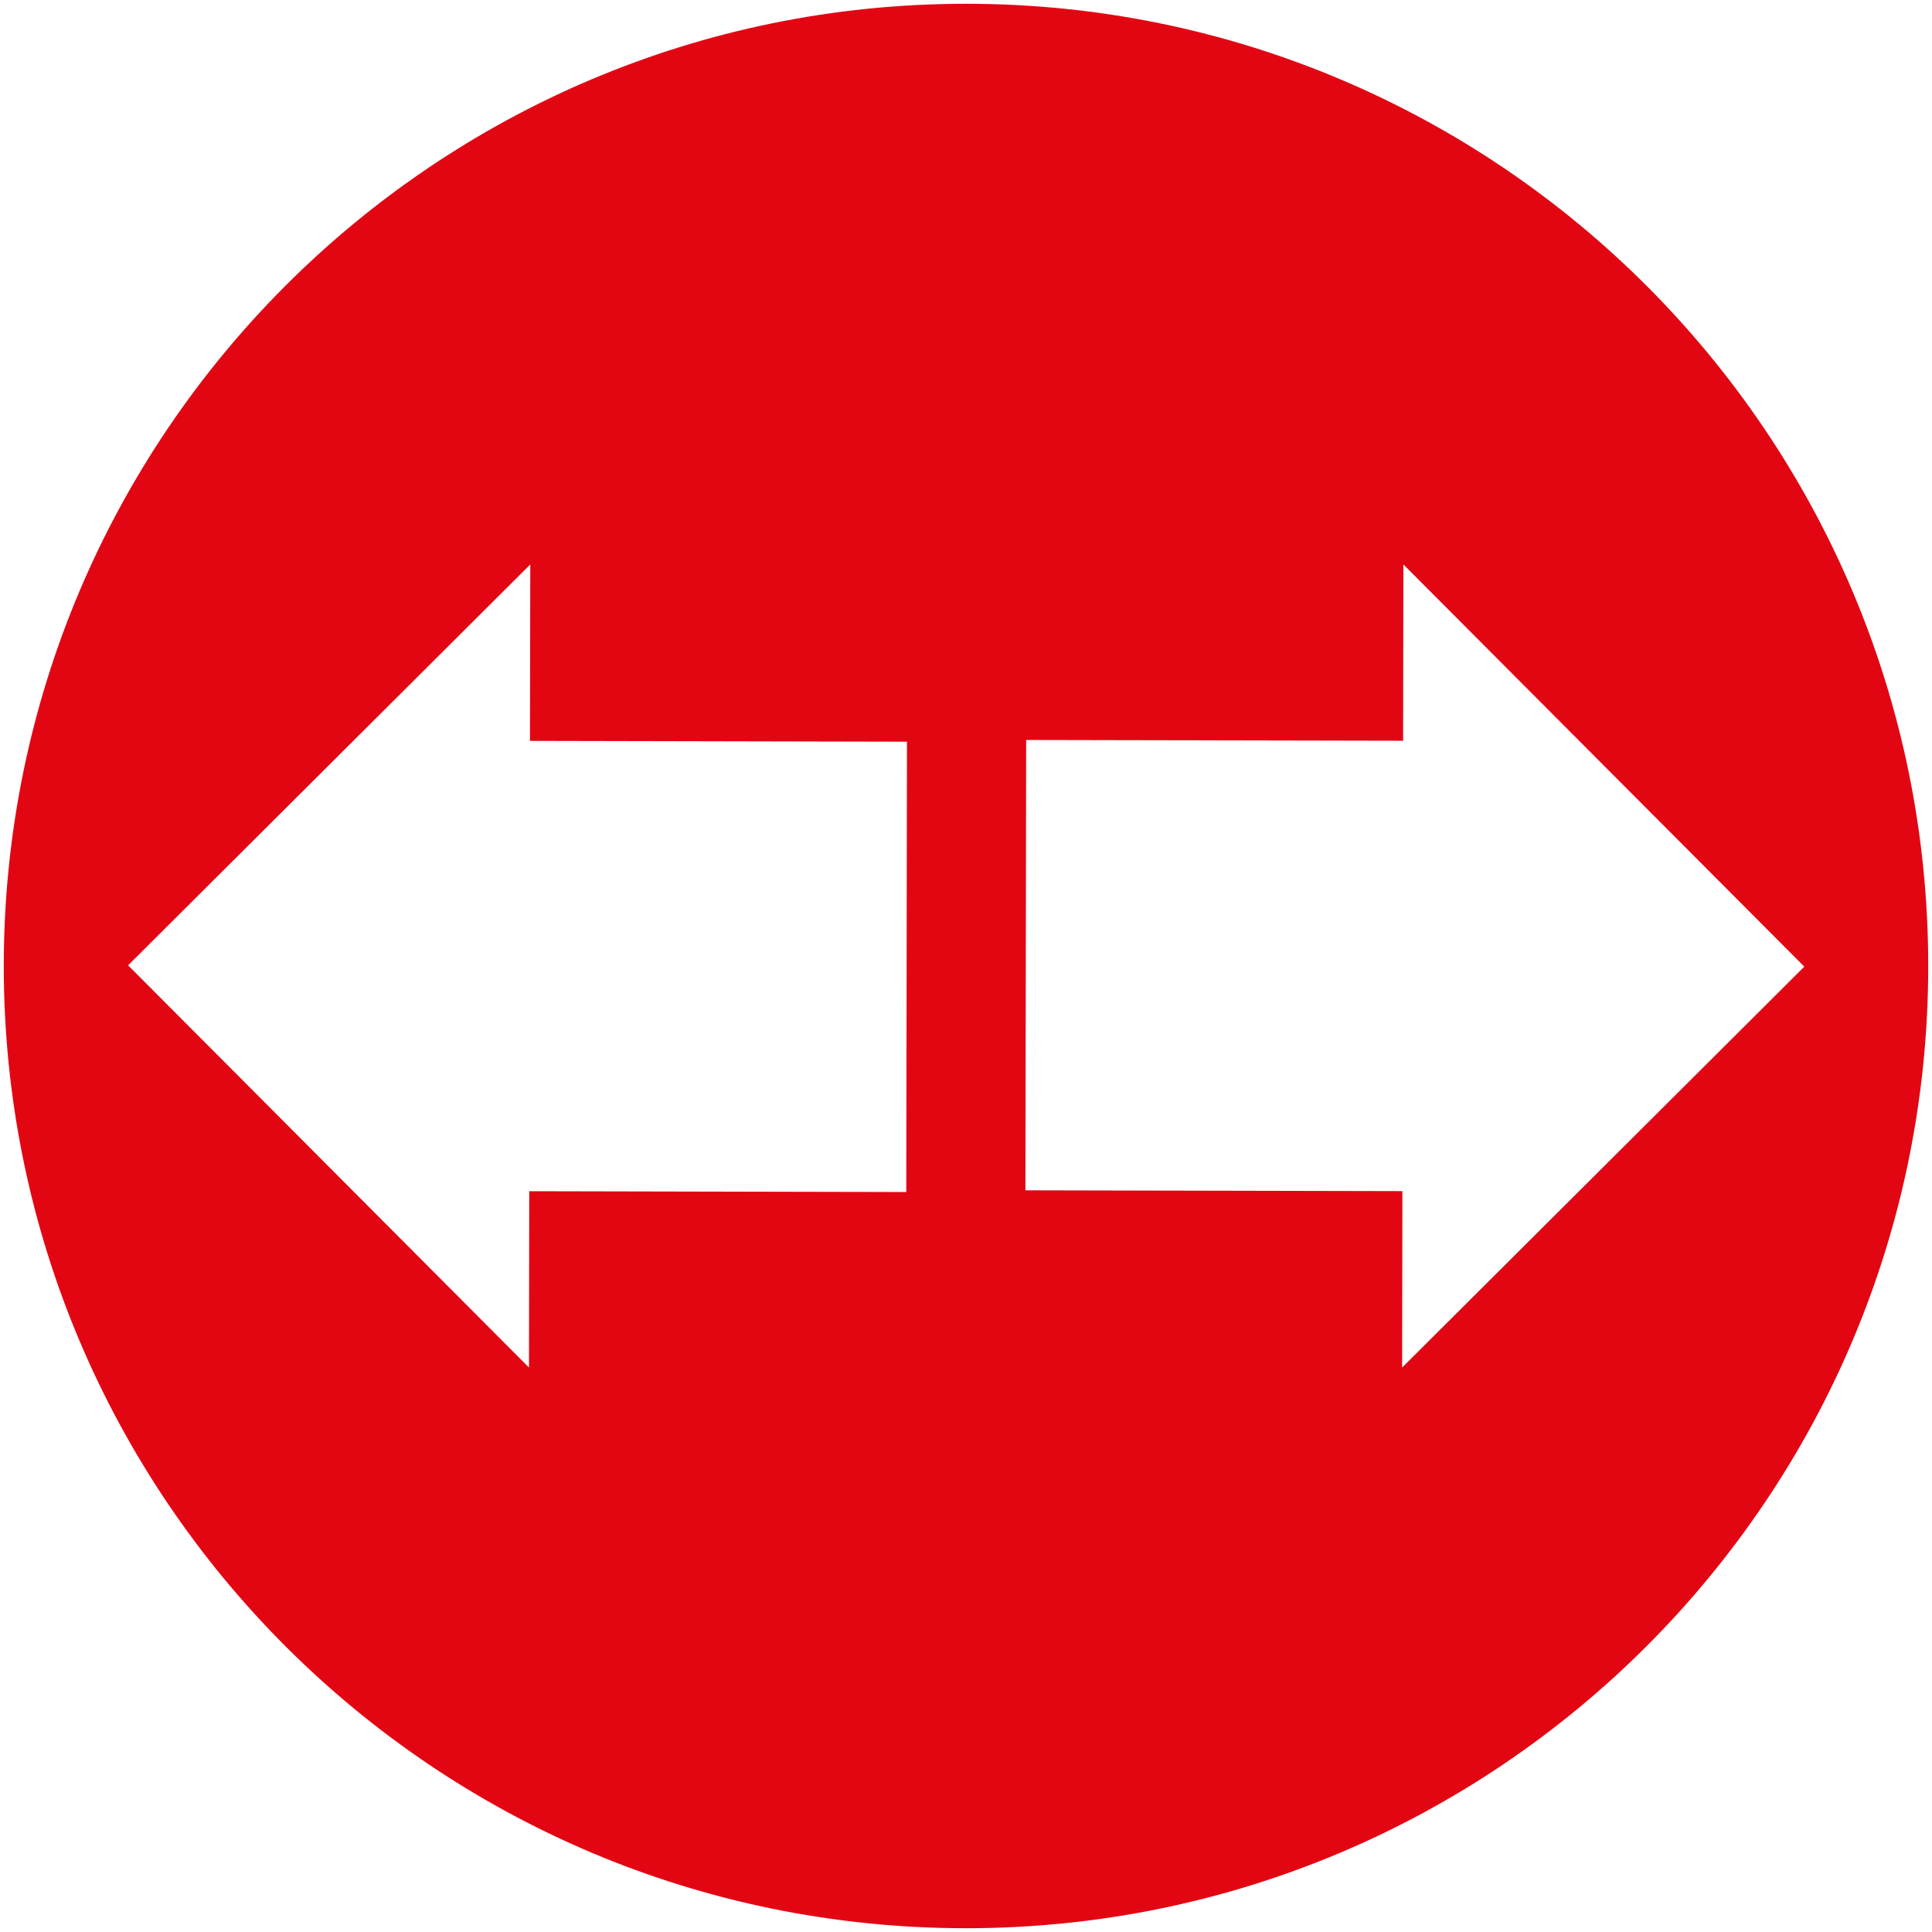
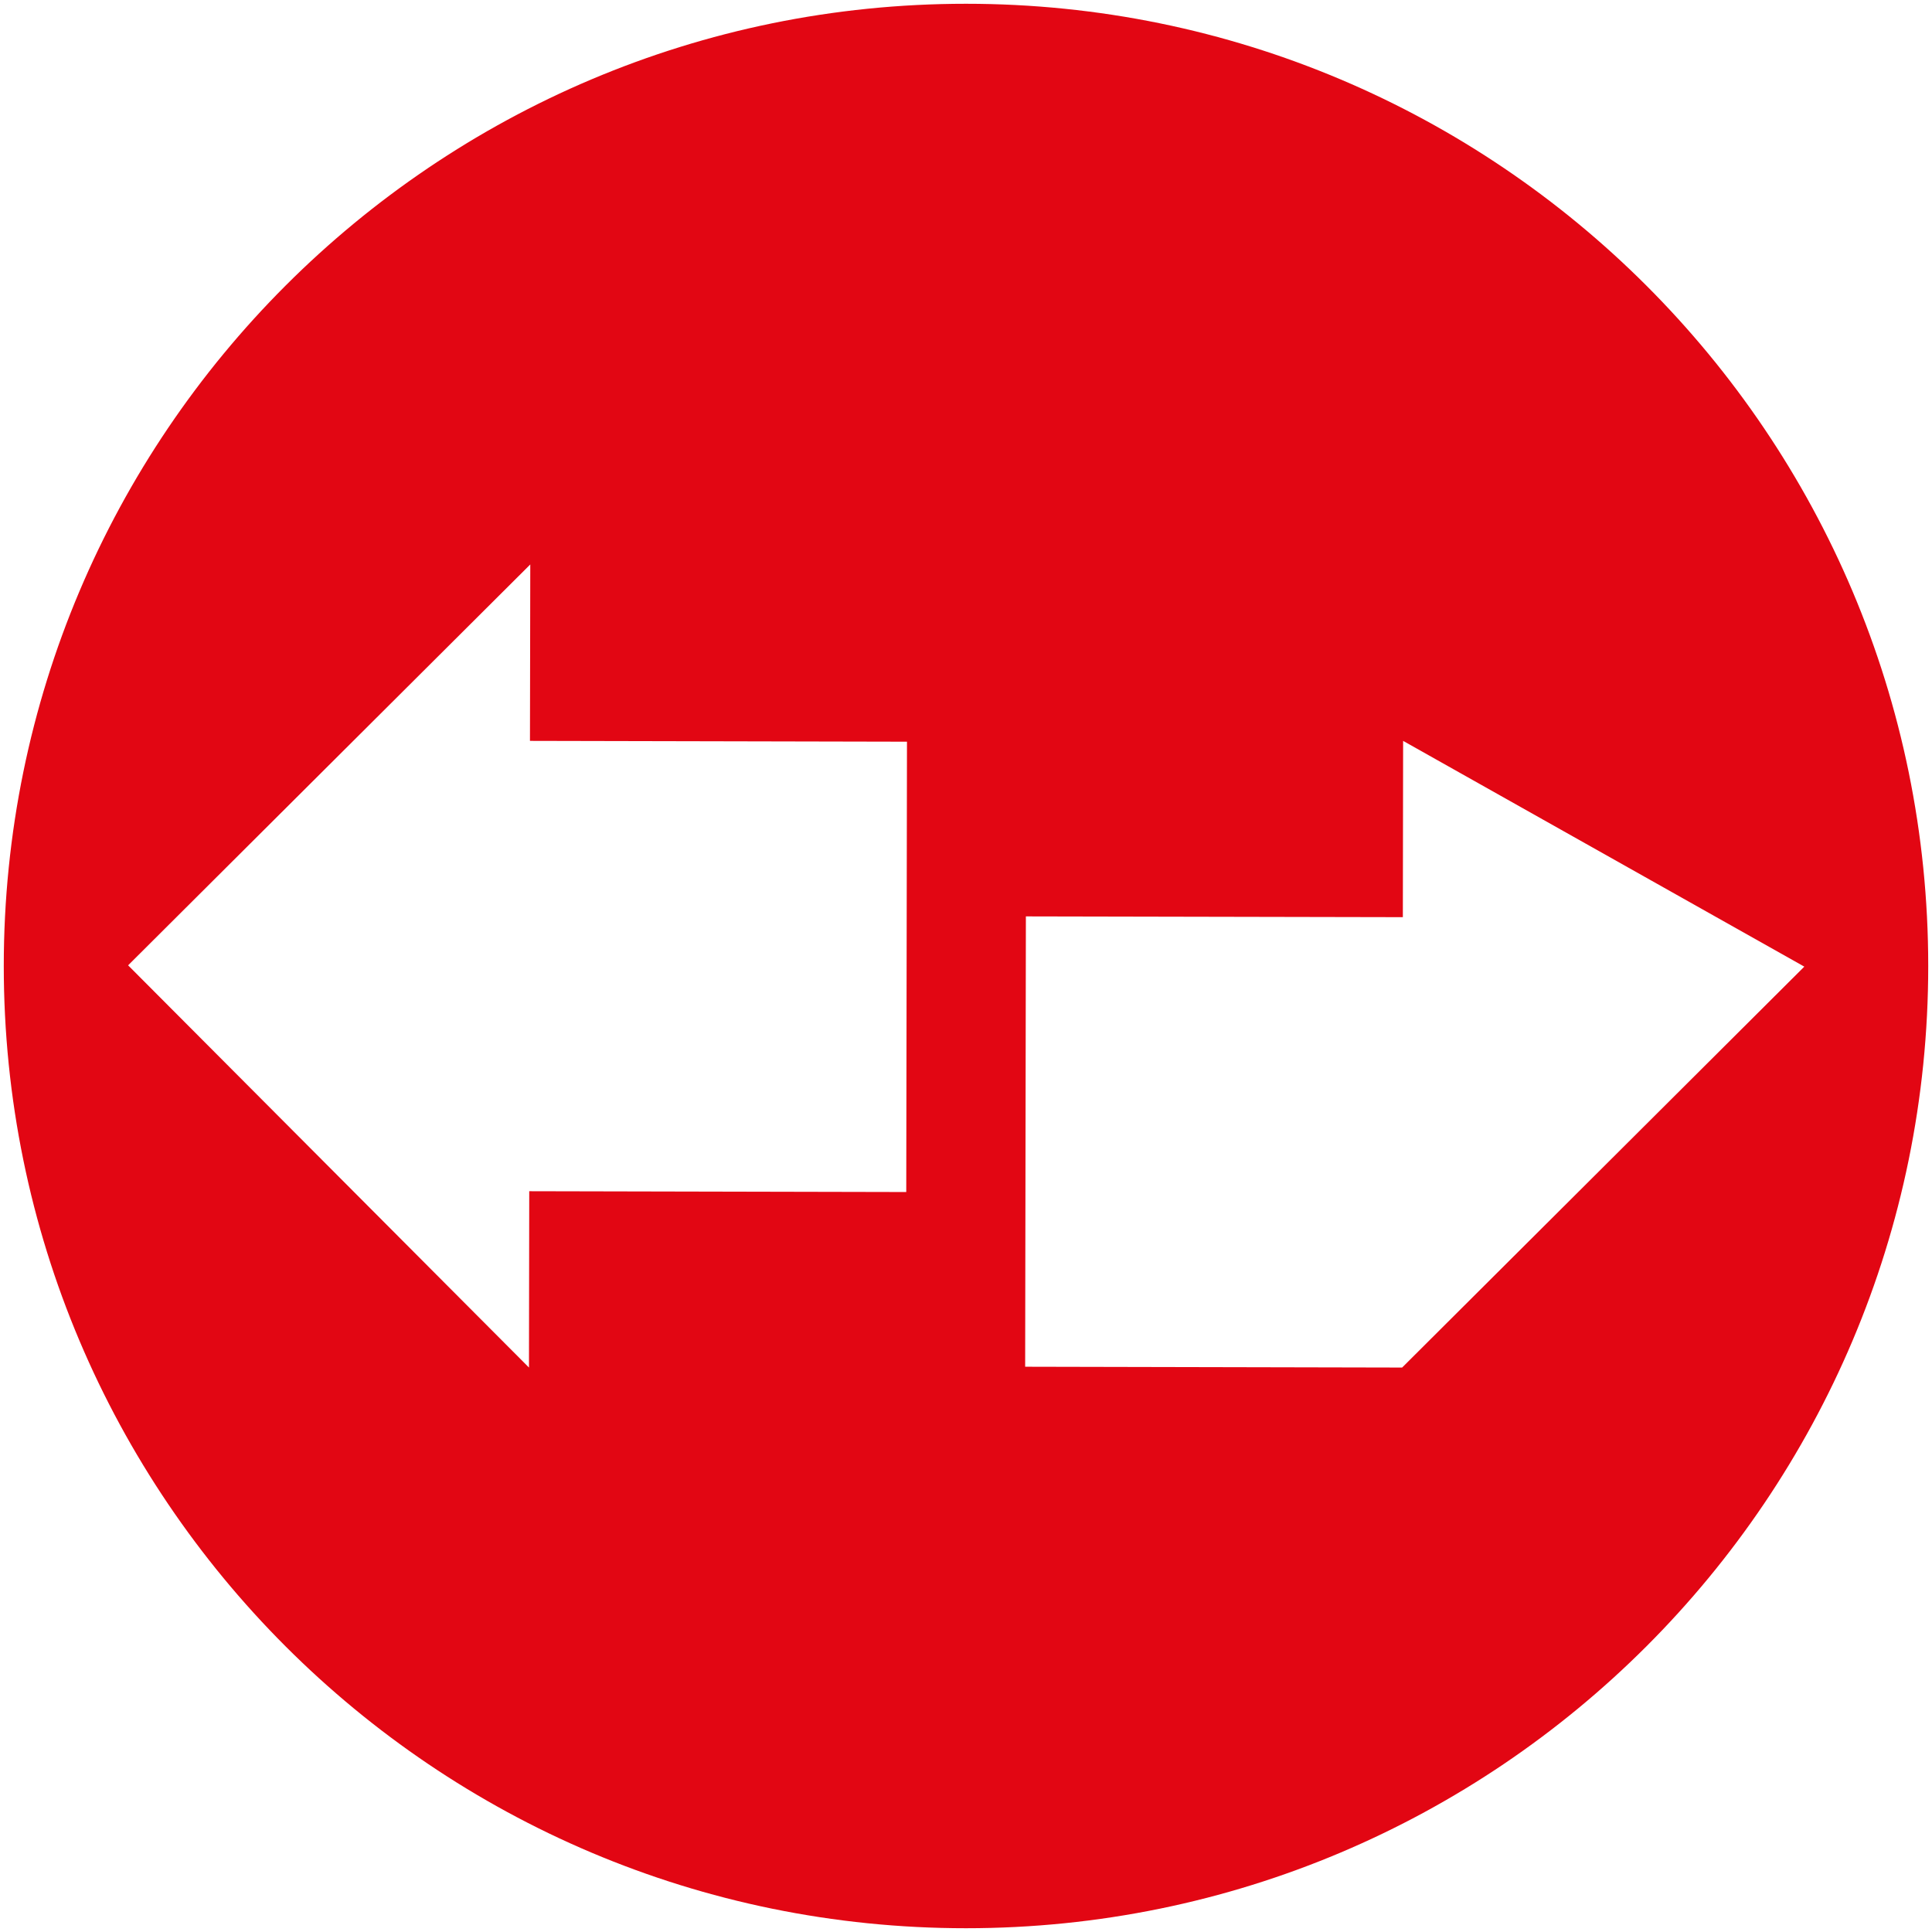
<svg xmlns="http://www.w3.org/2000/svg" version="1.1" id="Livello_1" x="0px" y="0px" viewBox="0 0 512 512" style="enable-background:new 0 0 512 512;" xml:space="preserve">
-   <path style="fill:#E20613;" d="M371.578,362.414l0.072-46.754l-99.901-0.216l0.192-119.343l99.901,0.204l0.072-46.718  L478.16,256.168L371.578,362.414z M240.168,315.9l-99.913-0.216l-0.072,46.73L33.949,255.821L140.53,149.586l-0.084,46.754  l99.913,0.216L240.168,315.9z M256,1C115.162,1,1,115.162,1,256c0,140.826,114.162,255,255,255c140.825,0,255-114.174,255-255  C511,115.162,396.826,1,256,1" />
+   <path style="fill:#E20613;" d="M371.578,362.414l-99.901-0.216l0.192-119.343l99.901,0.204l0.072-46.718  L478.16,256.168L371.578,362.414z M240.168,315.9l-99.913-0.216l-0.072,46.73L33.949,255.821L140.53,149.586l-0.084,46.754  l99.913,0.216L240.168,315.9z M256,1C115.162,1,1,115.162,1,256c0,140.826,114.162,255,255,255c140.825,0,255-114.174,255-255  C511,115.162,396.826,1,256,1" />
</svg>